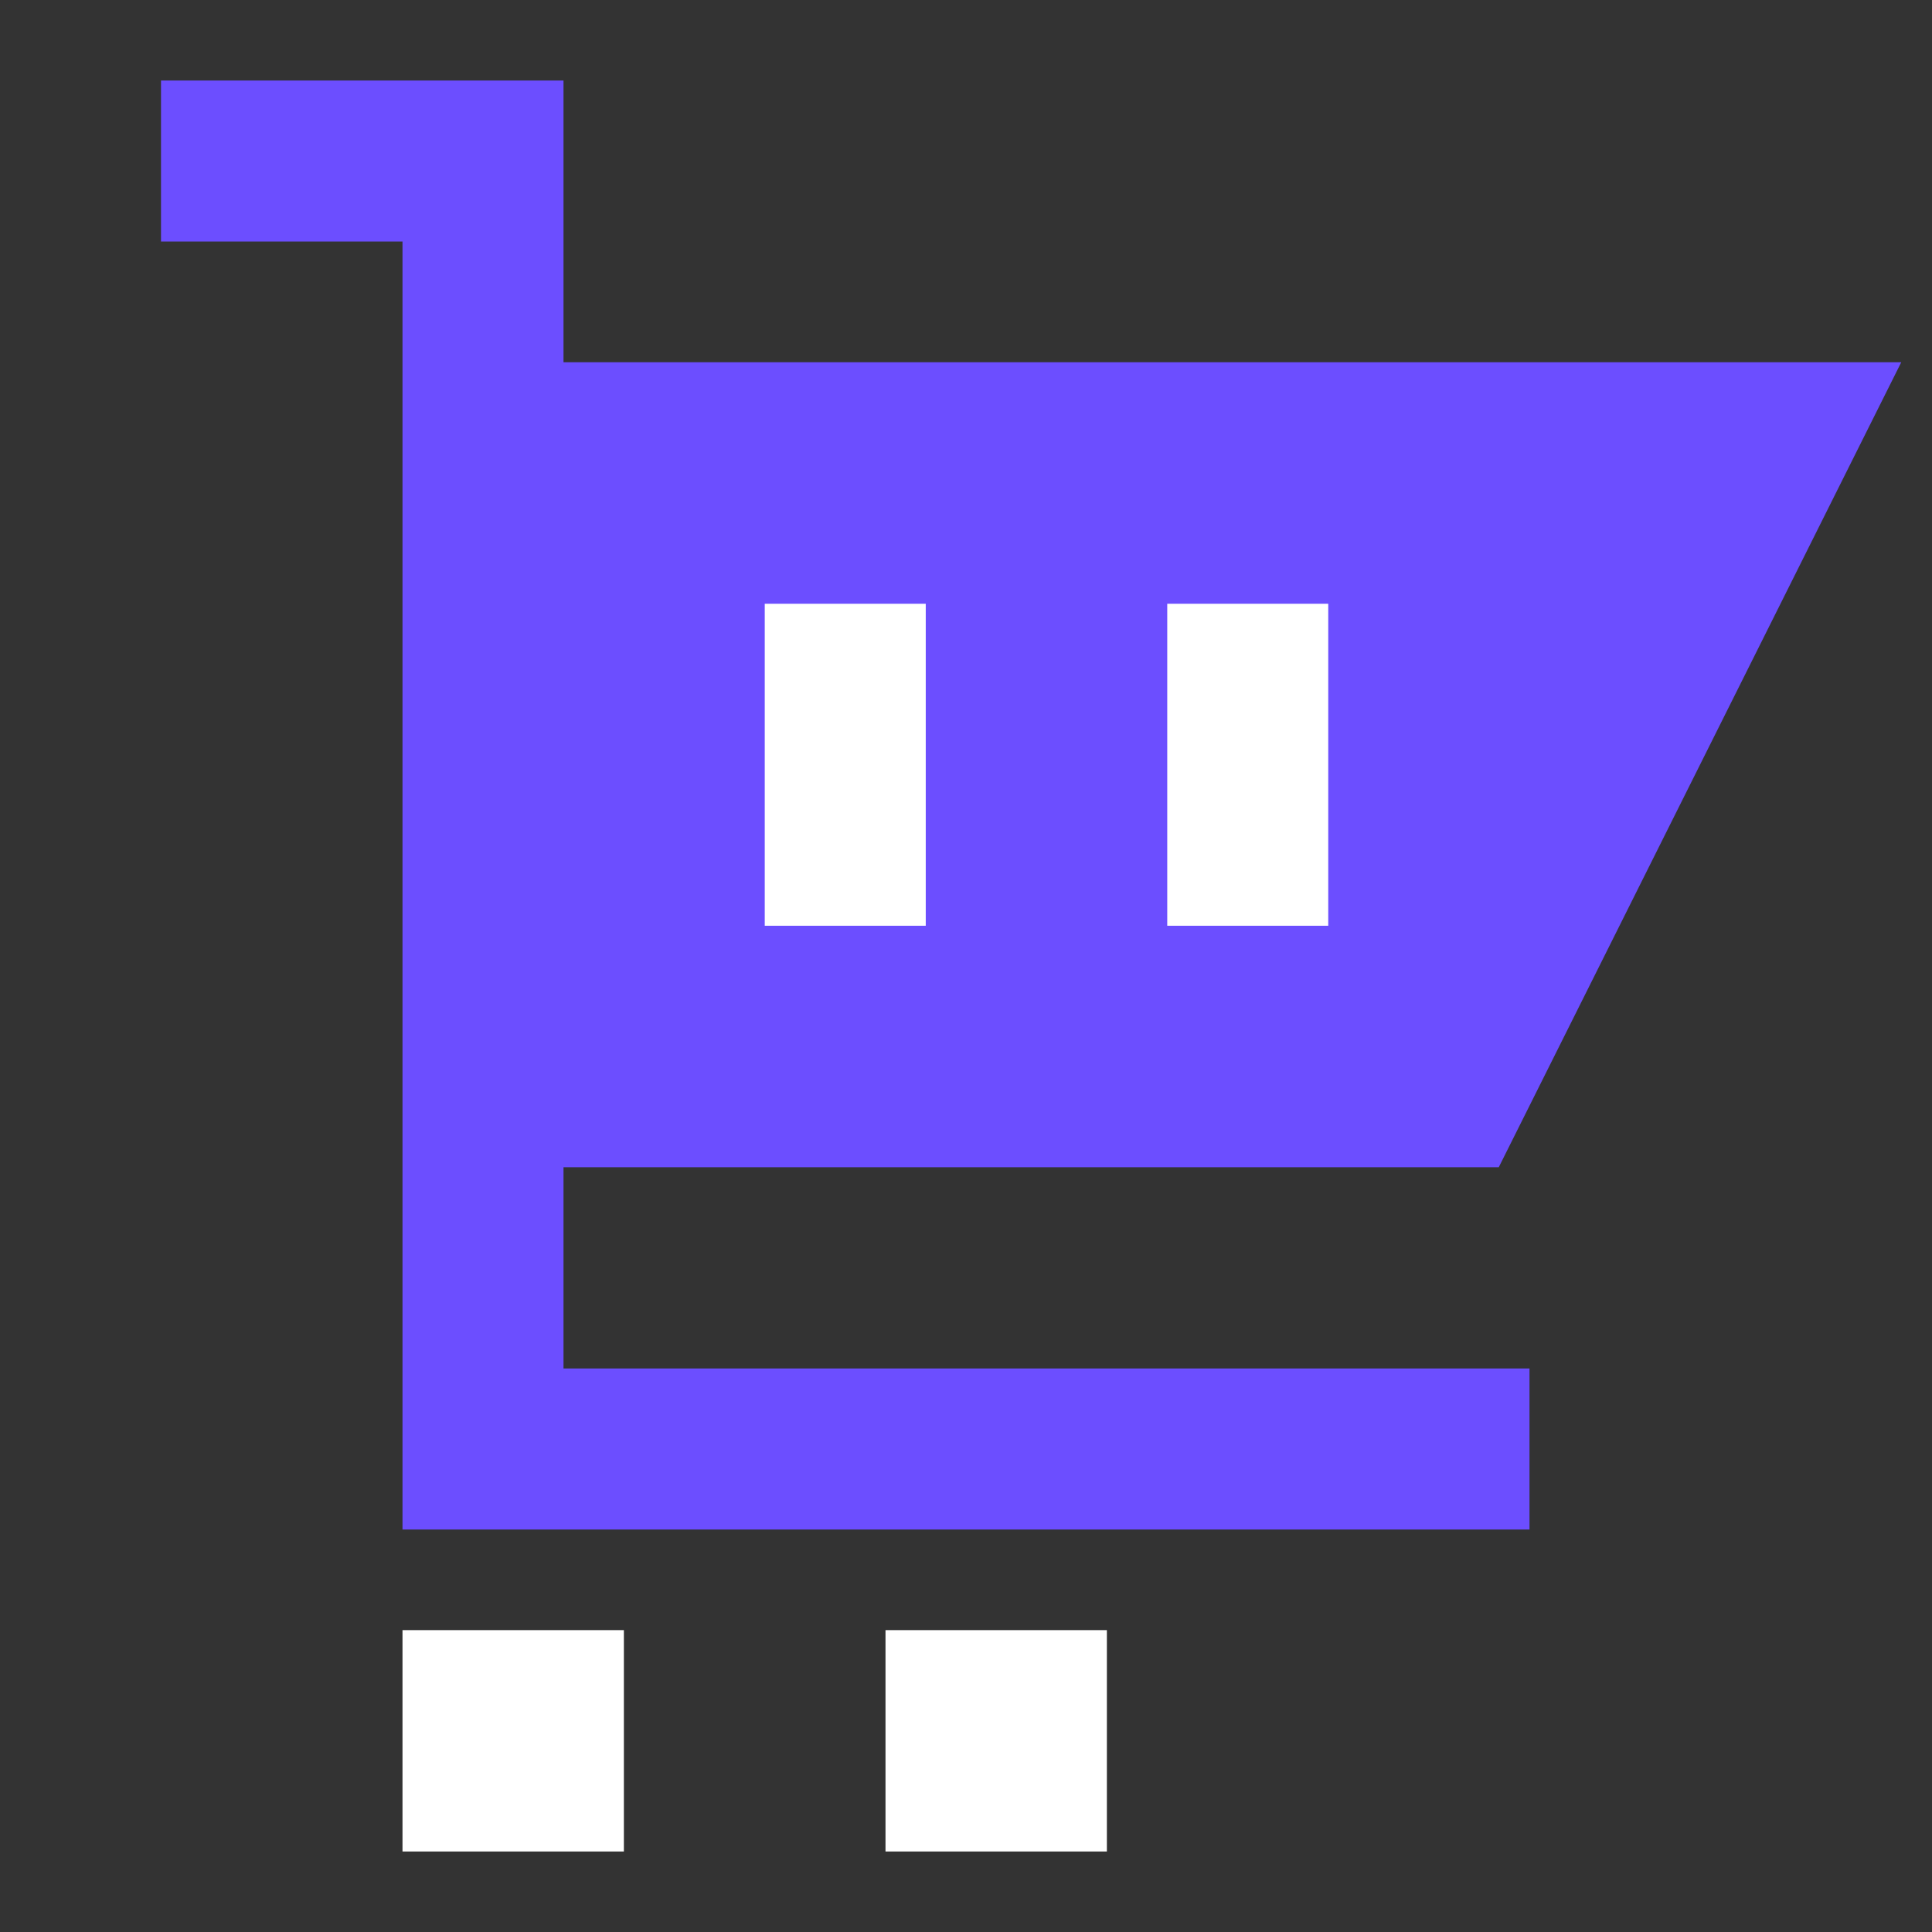
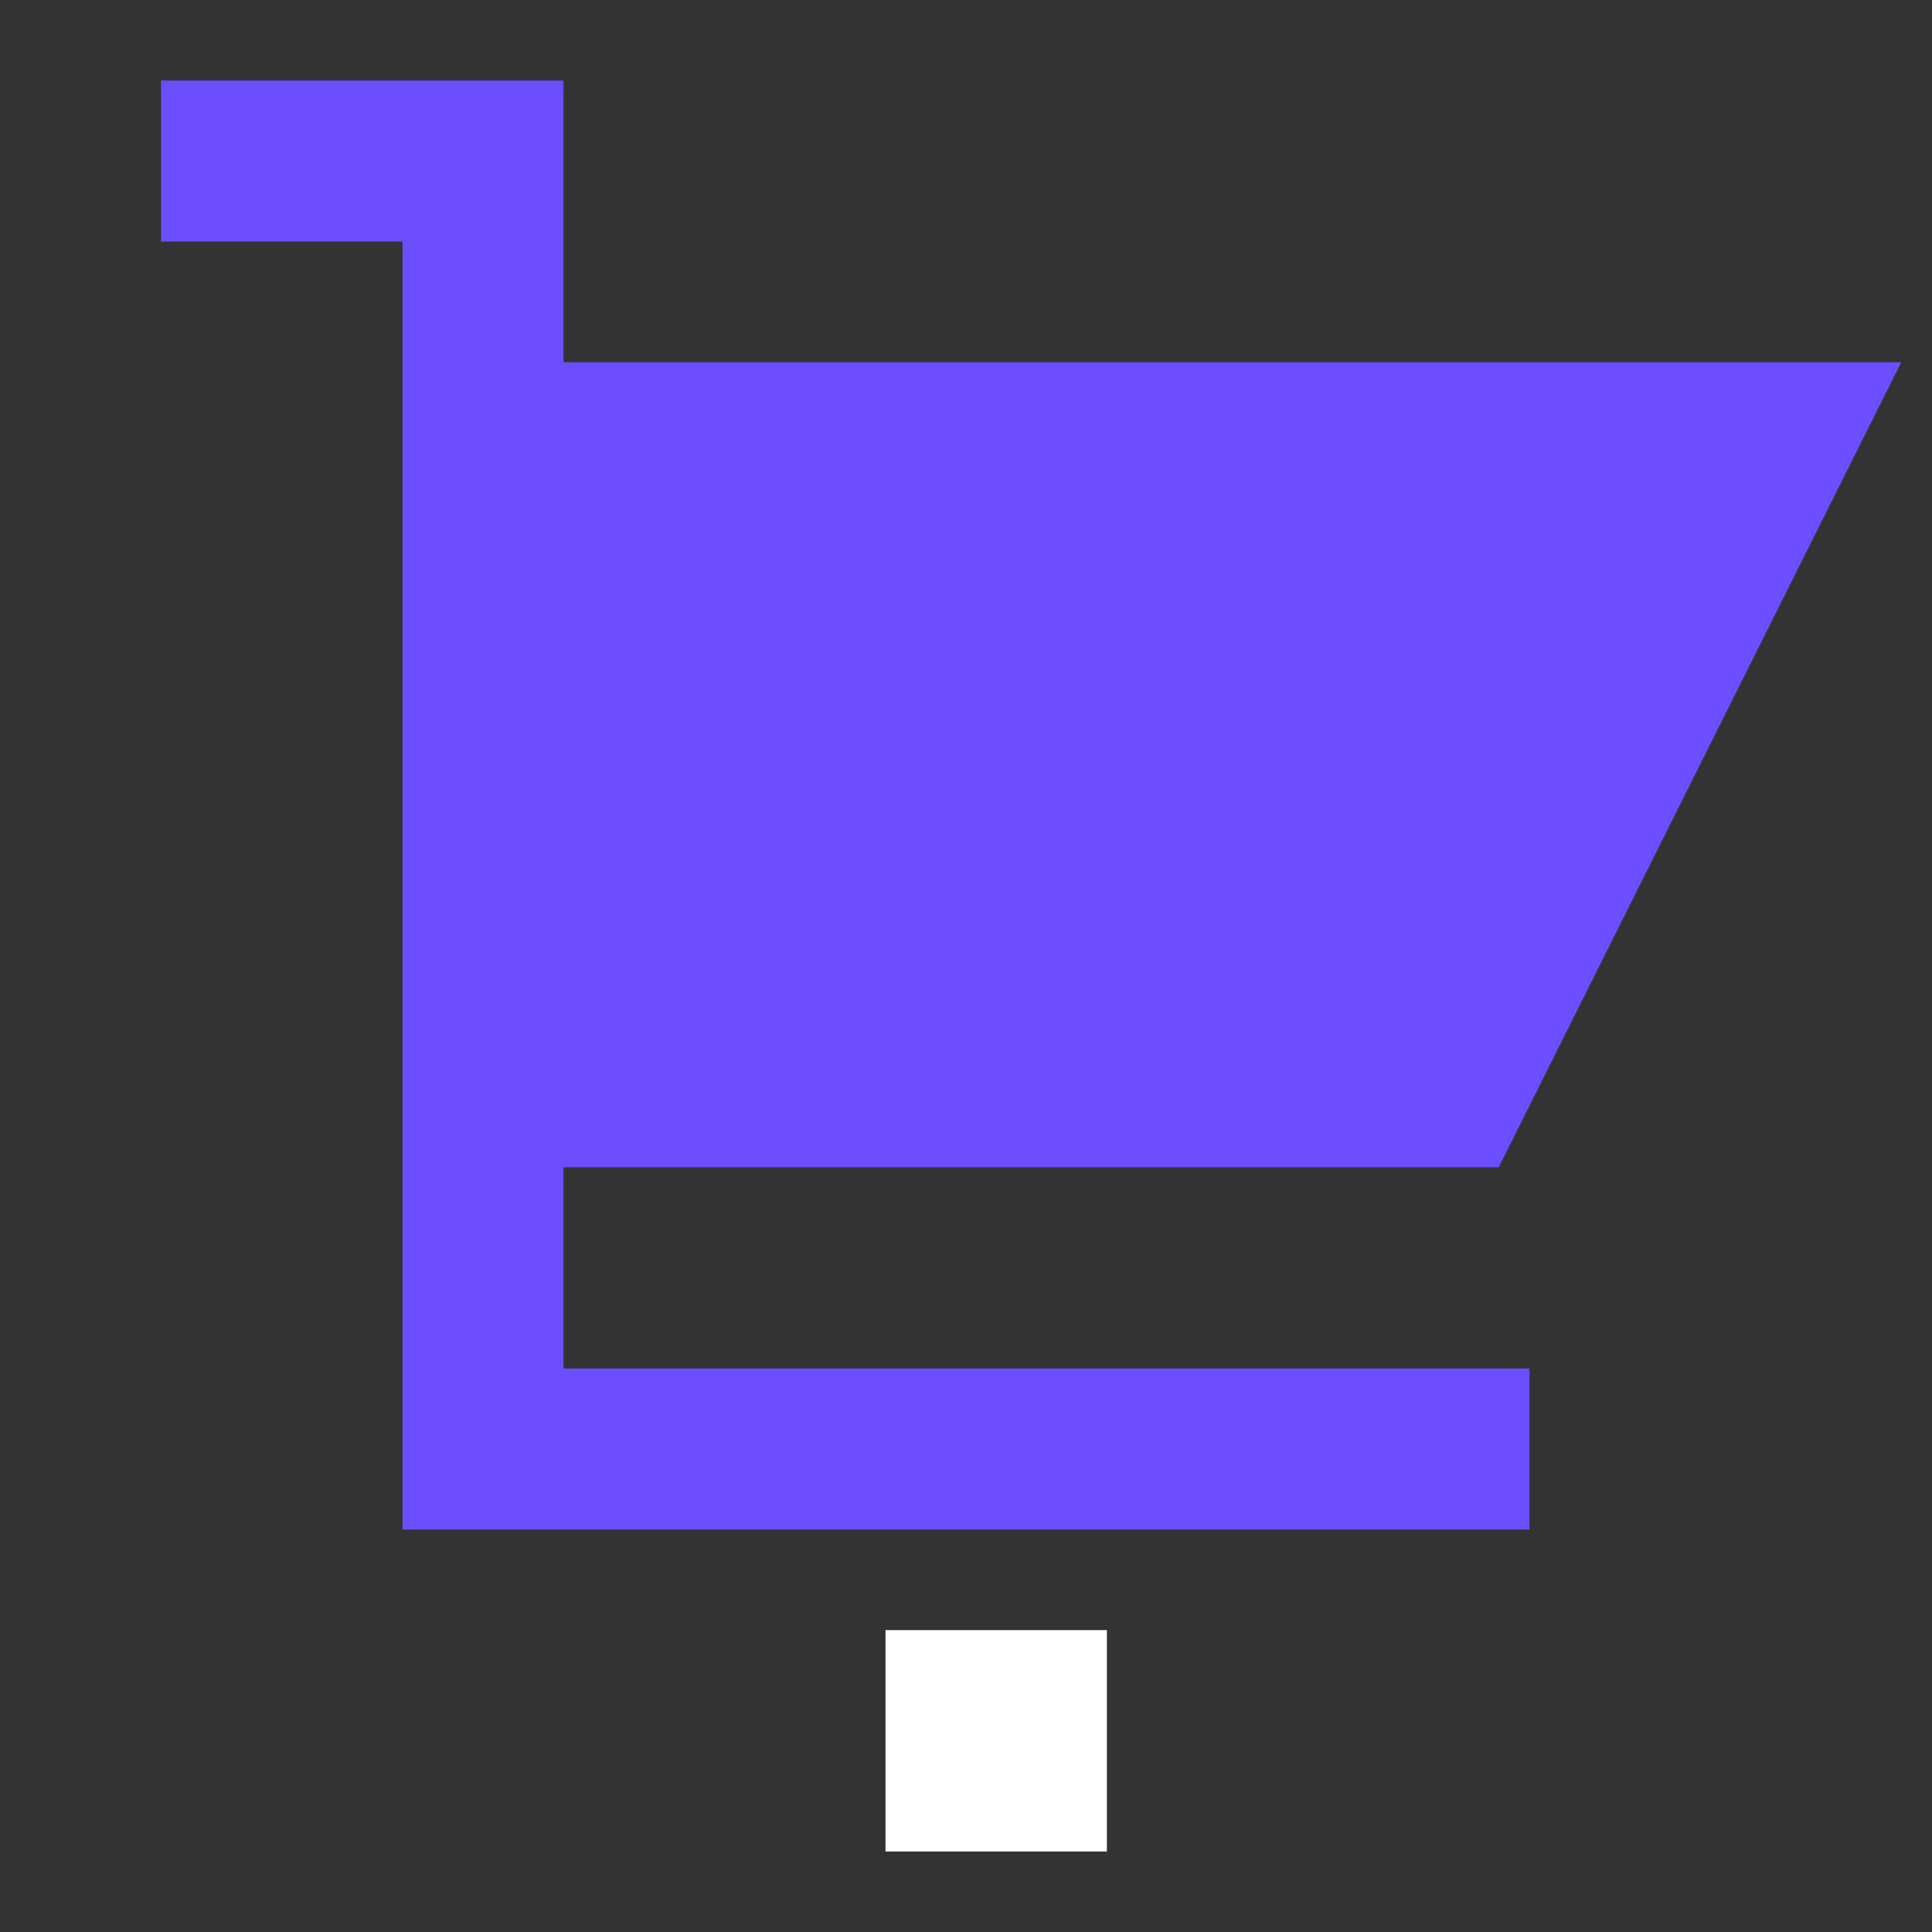
<svg xmlns="http://www.w3.org/2000/svg" fill="none" viewBox="0 0 24 24">
  <rect x="0" y="0" width="24" height="24" fill="#333333" stroke="none" />
  <path fill="#6c4eff" d="M5 3H2V1H7V4.5H23.618L18.618 14.5H7V17H19V19H5V3Z" />
-   <path fill="#ffffff" fill-rule="evenodd" d="M5 20.25H7.75V23H5V20.25Z" clip-rule="evenodd" />
+   <path fill="#ffffff" fill-rule="evenodd" d="M5 20.25V23H5V20.25Z" clip-rule="evenodd" />
  <path fill="#ffffff" fill-rule="evenodd" d="M11 20.25H13.75V23H11V20.25Z" clip-rule="evenodd" />
-   <path fill="#ffffff" fill-rule="evenodd" d="M9.5 7.5V11.5H11.5V7.5H9.5ZM14.5 7.5V11.5H16.5V7.5H14.5Z" clip-rule="evenodd" />
</svg>